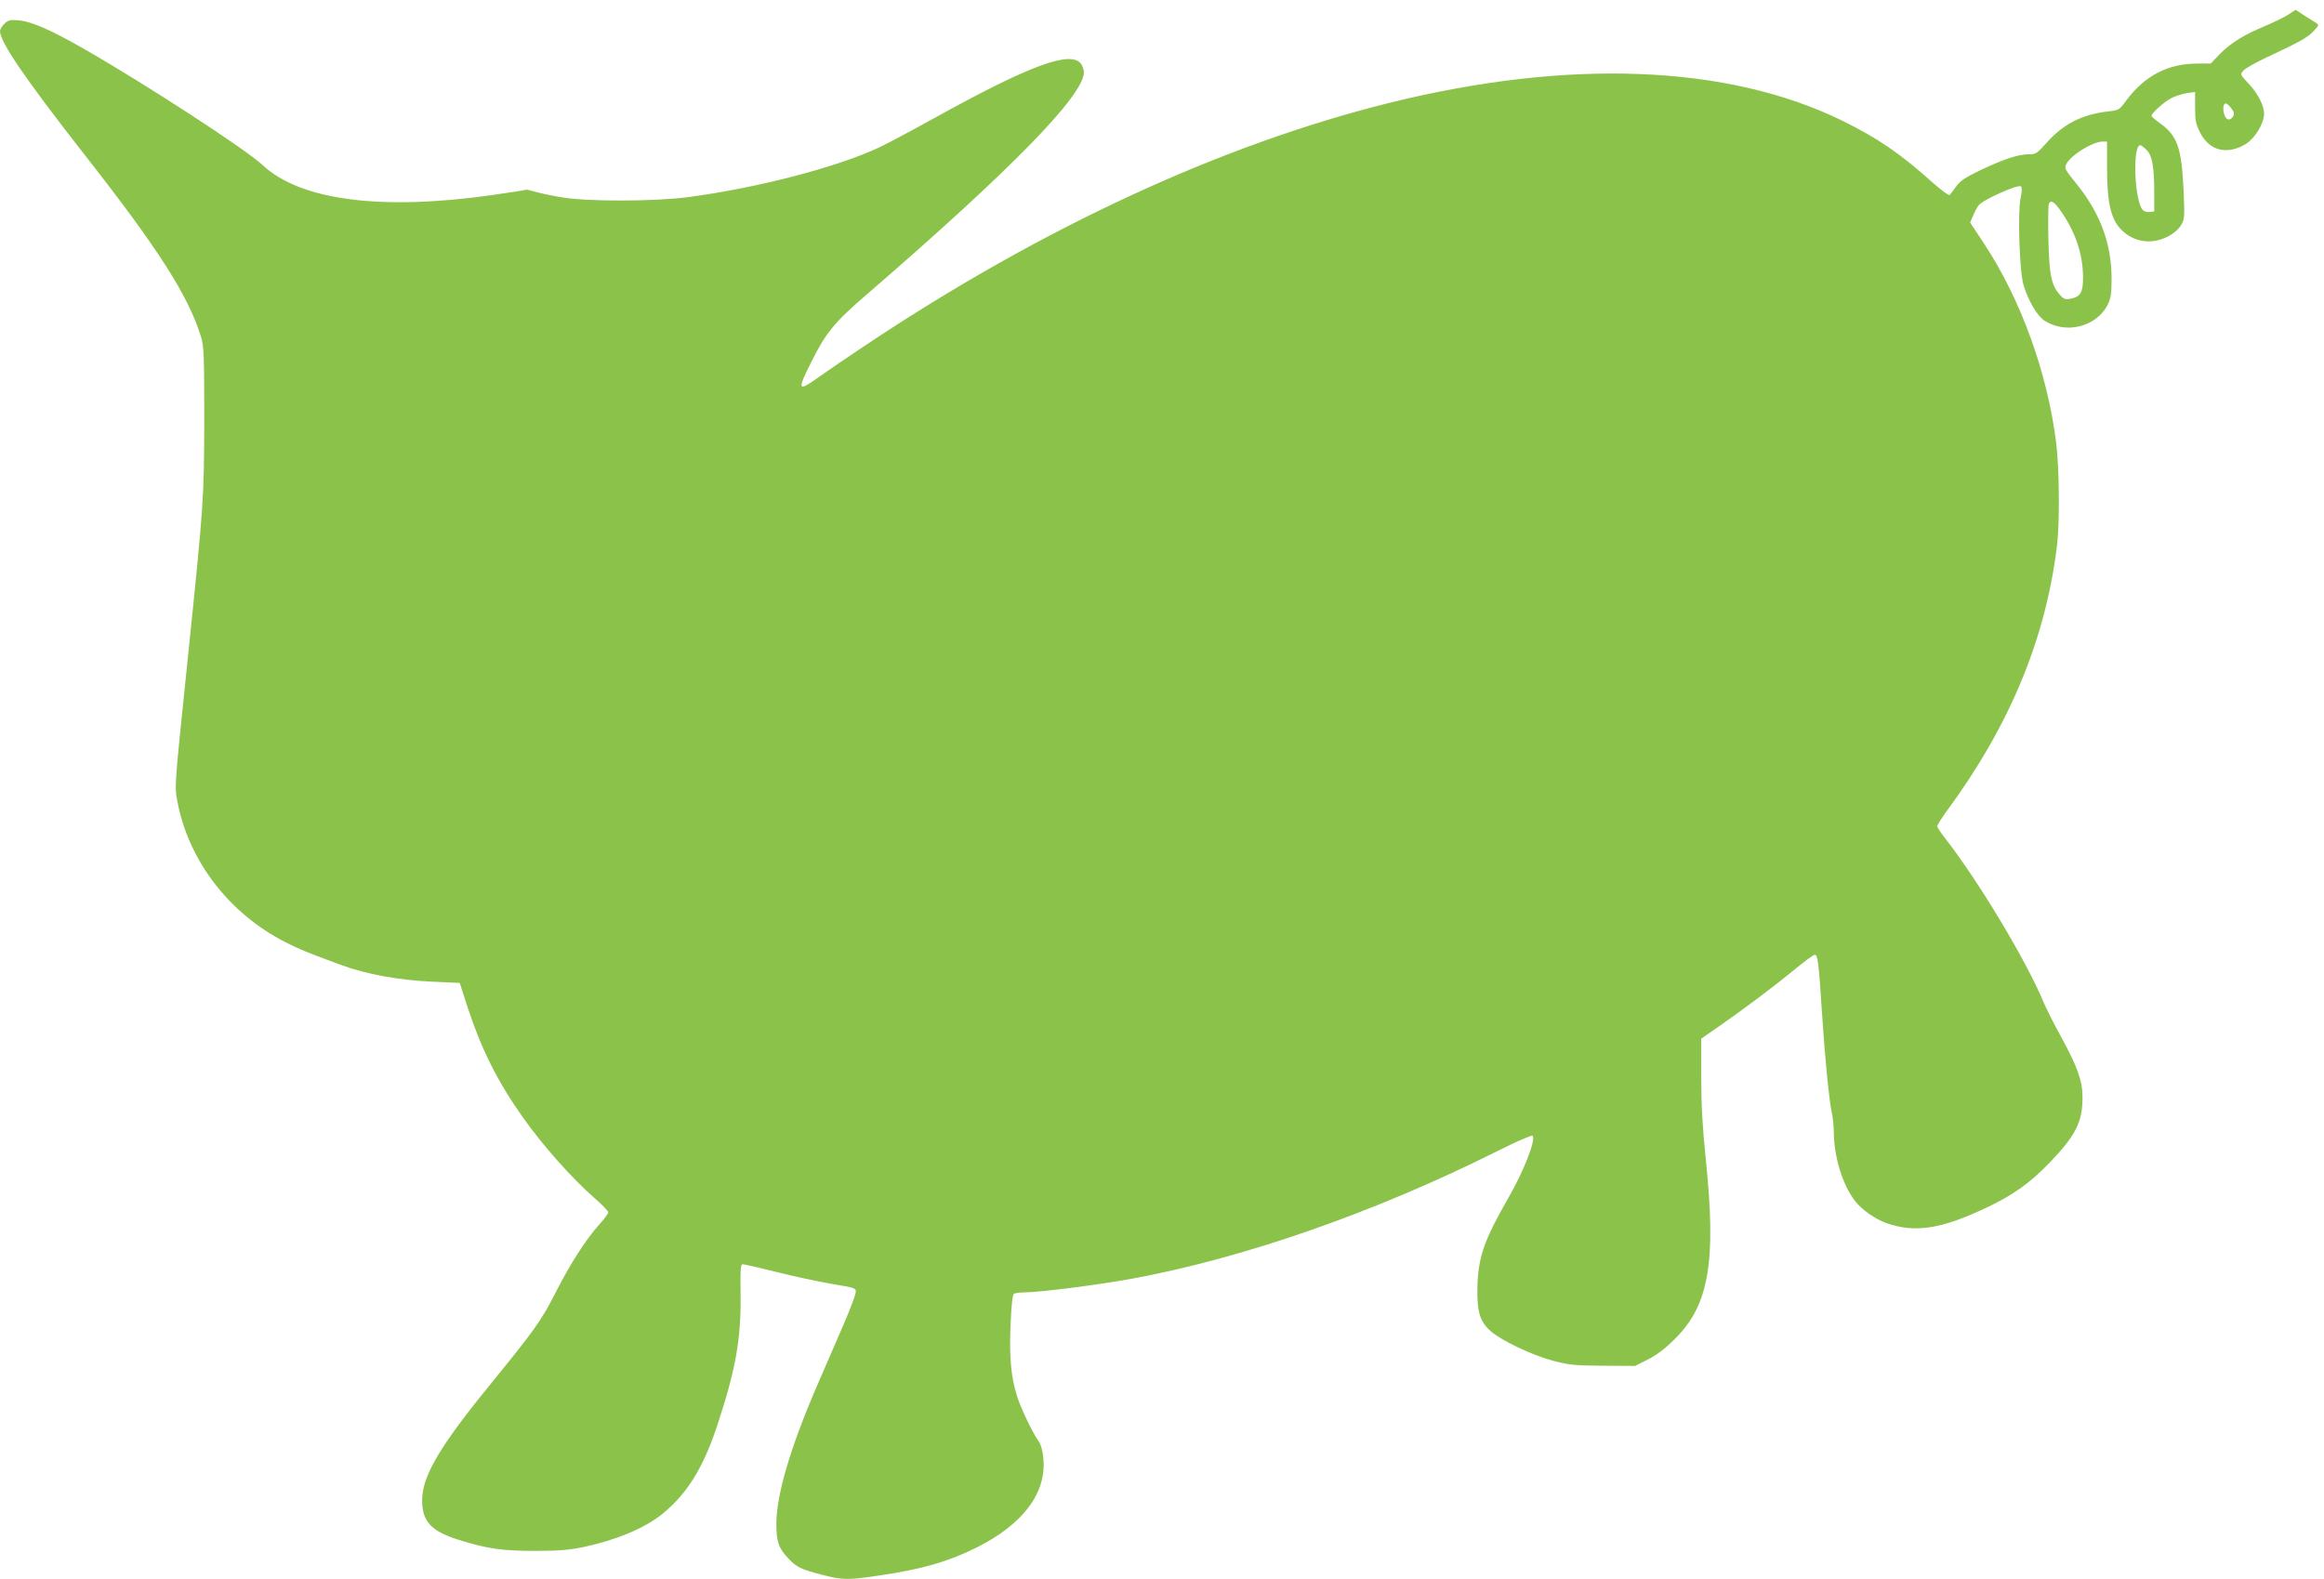
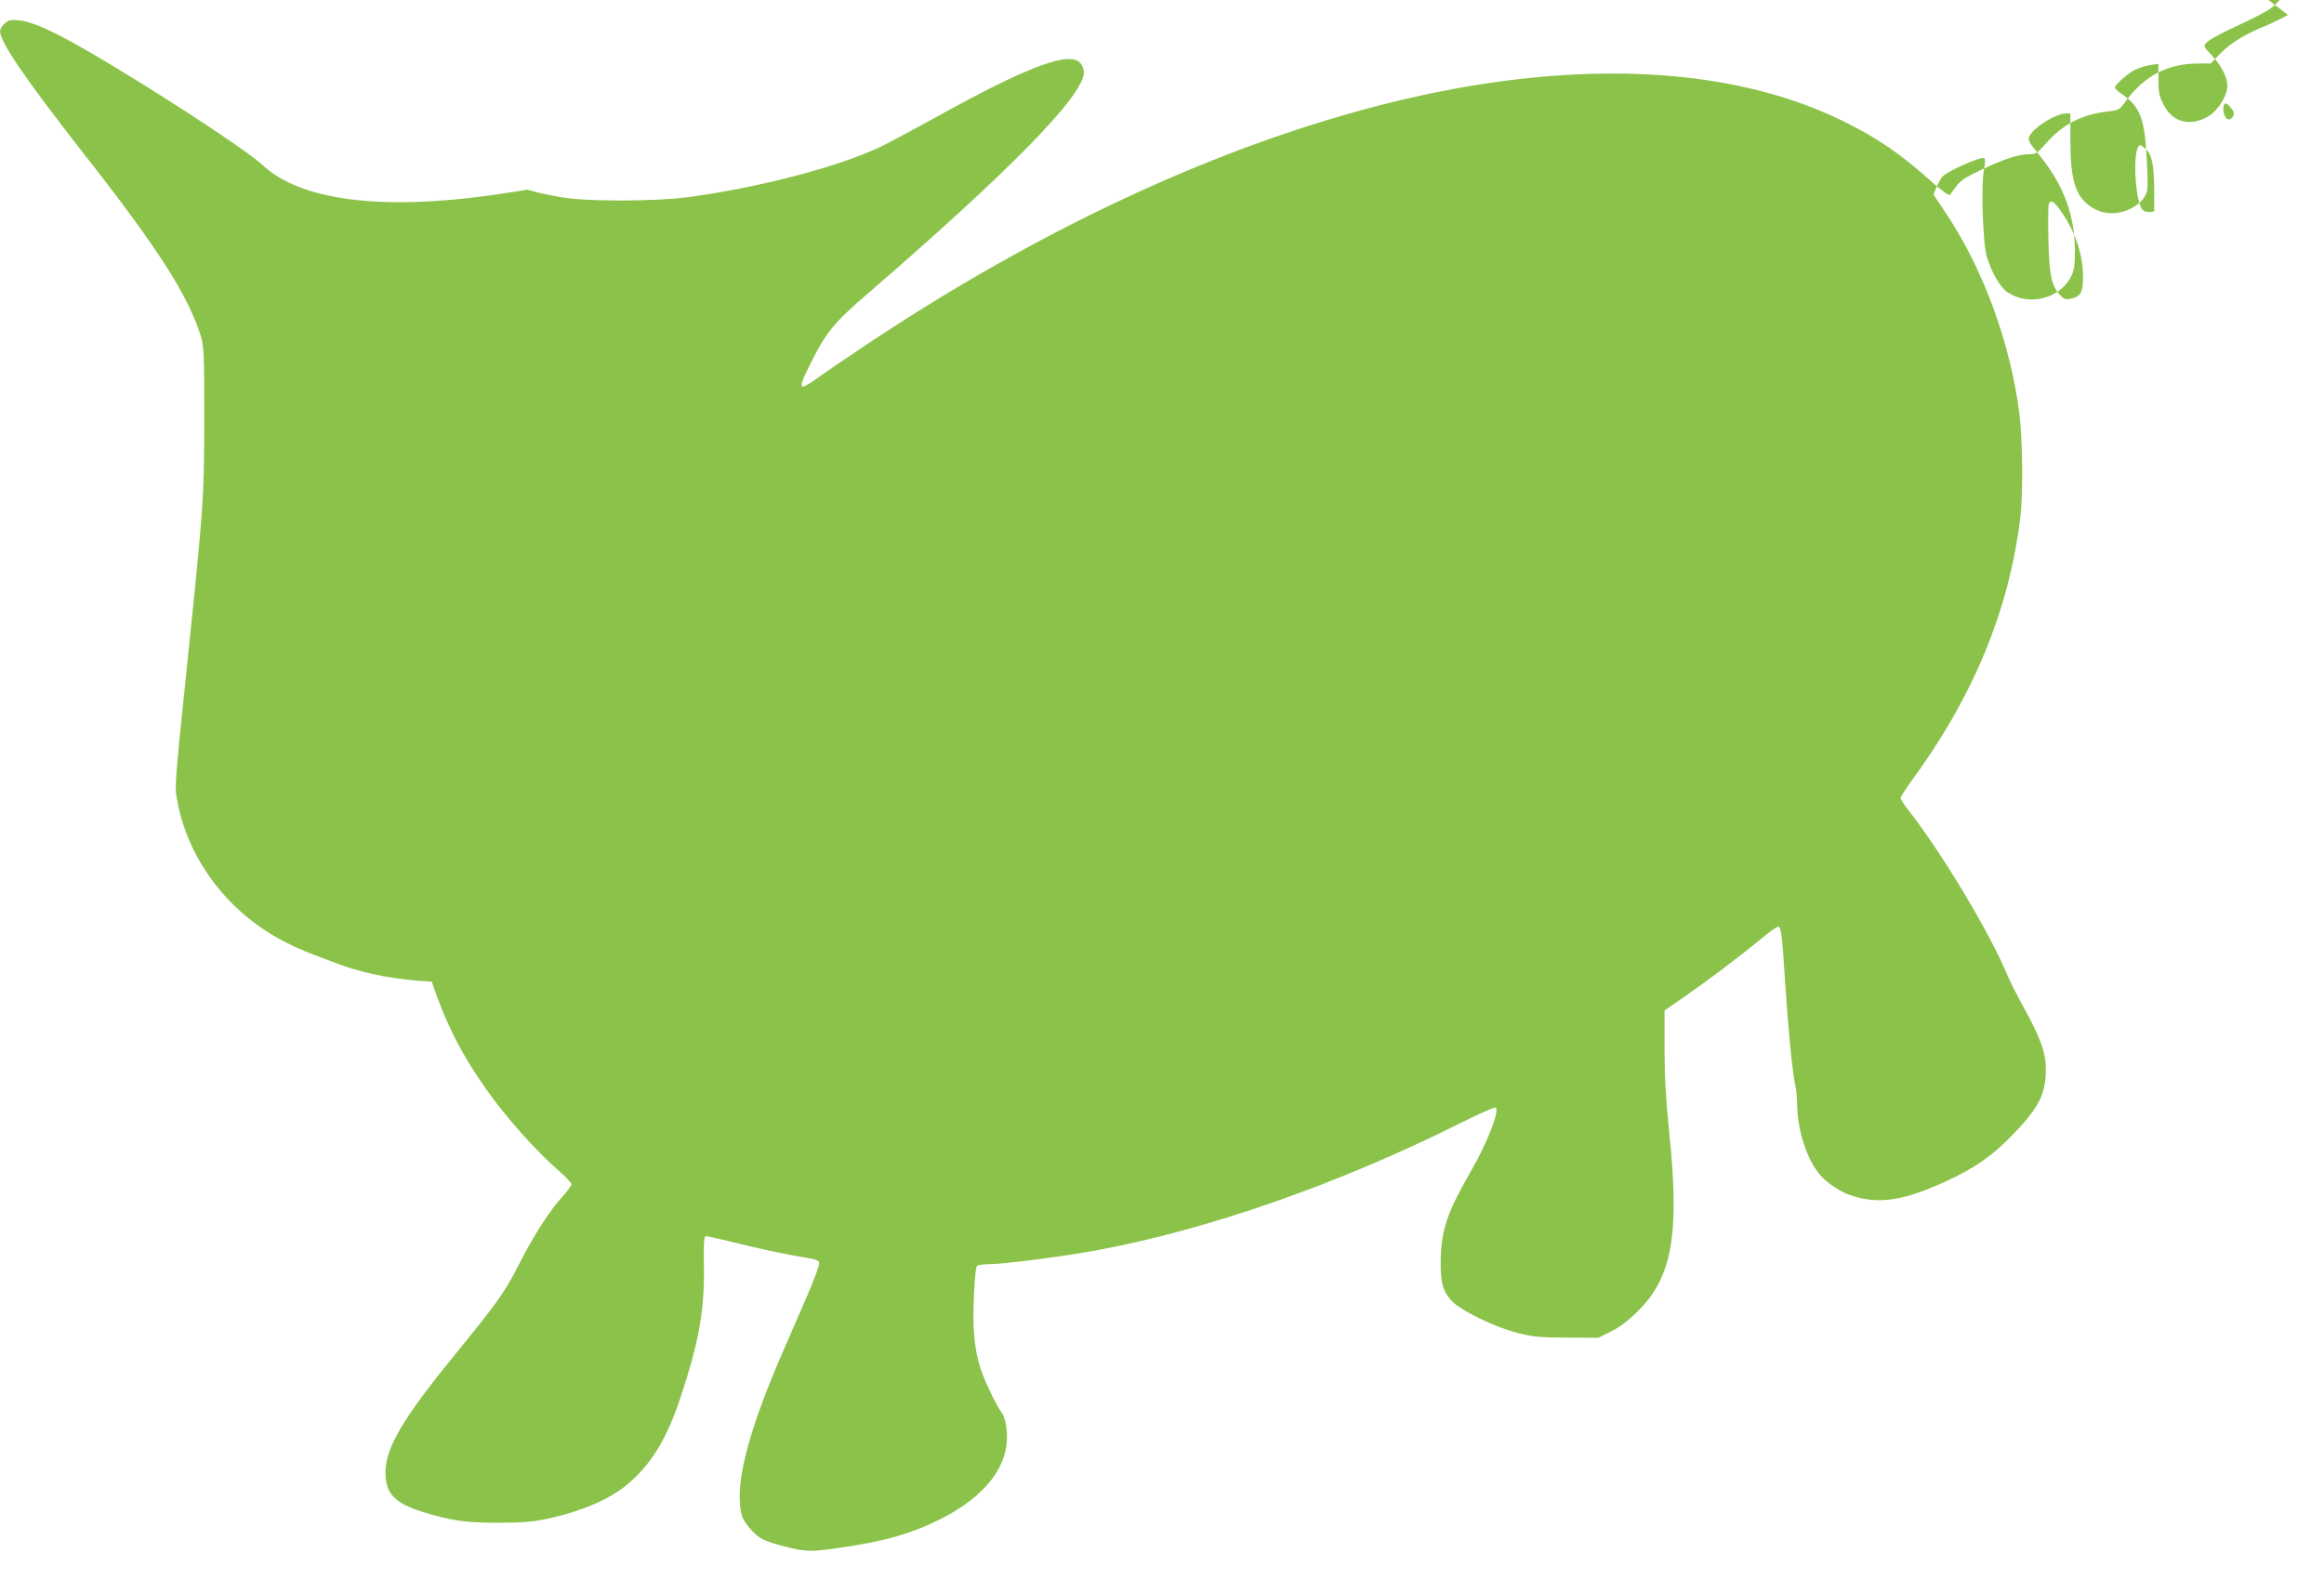
<svg xmlns="http://www.w3.org/2000/svg" version="1.0" width="1280pt" height="870pt" viewBox="0 0 1280 870" preserveAspectRatio="xMidYMid meet">
  <g transform="translate(0,870) scale(0.1,-0.1)" fill="#8bc34a" stroke="none">
-     <path d="M12601 8618 c-24 -15 -78 -41 -120 -59 -119 -49 -191 -93 -251 -153 l-54 -56 -71 0 c-165 0 -293 -67 -396 -206 -36 -50 -39 -51 -99 -58 -145 -17 -248 -70 -341 -176 -49 -55 -57 -60 -94 -60 -58 0 -132 -24 -260 -84 -88 -42 -118 -61 -140 -92 -16 -21 -32 -43 -36 -48 -5 -5 -45 25 -91 65 -182 164 -306 248 -503 345 -631 308 -1503 342 -2490 98 -926 -230 -1915 -687 -2888 -1336 -98 -65 -212 -143 -254 -173 -120 -86 -124 -78 -45 80 80 161 128 220 305 372 794 686 1197 1098 1197 1225 0 13 -7 33 -15 45 -55 78 -281 -5 -810 -298 -121 -67 -256 -139 -300 -160 -234 -110 -673 -225 -1063 -276 -181 -23 -552 -24 -688 0 -55 9 -121 23 -147 31 -25 7 -47 12 -49 11 -2 -2 -84 -15 -183 -29 -616 -88 -1061 -30 -1269 165 -93 87 -645 446 -984 640 -182 104 -288 151 -360 157 -45 4 -57 1 -77 -18 -14 -13 -25 -32 -25 -41 0 -60 138 -262 460 -674 413 -526 577 -784 647 -1010 16 -54 18 -99 18 -455 -1 -441 -3 -467 -90 -1310 -75 -723 -74 -712 -58 -795 61 -327 286 -619 596 -776 76 -39 116 -55 305 -125 138 -51 320 -84 500 -92 l154 -7 48 -148 c74 -223 164 -402 303 -597 107 -152 271 -335 391 -440 42 -36 75 -71 76 -79 0 -7 -23 -38 -50 -68 -71 -78 -160 -216 -240 -374 -78 -154 -118 -209 -354 -499 -285 -349 -380 -510 -381 -645 0 -117 49 -170 201 -218 157 -49 238 -61 419 -61 137 0 190 5 273 22 179 39 332 103 428 180 139 112 229 258 307 497 99 300 129 471 126 710 -2 142 0 170 12 170 8 0 91 -19 184 -42 94 -24 231 -53 305 -66 132 -22 135 -23 133 -47 -1 -14 -30 -92 -66 -175 -36 -82 -101 -234 -146 -337 -147 -340 -225 -603 -225 -763 0 -99 12 -134 68 -193 42 -45 69 -58 181 -87 116 -30 144 -31 321 -4 234 34 380 77 534 154 254 128 383 298 367 487 -4 44 -13 78 -25 96 -35 48 -100 185 -121 252 -33 107 -43 218 -35 394 4 99 11 164 18 168 6 4 31 8 56 8 84 0 405 41 592 75 616 113 1339 365 2012 702 108 54 192 91 197 86 20 -20 -49 -197 -136 -347 -133 -232 -165 -325 -168 -496 -2 -129 15 -183 76 -236 62 -52 228 -131 342 -161 89 -23 120 -26 275 -27 l176 -1 69 35 c47 23 96 60 147 111 191 186 232 427 173 993 -18 176 -25 294 -25 451 l0 213 98 68 c133 92 306 222 419 315 53 44 101 79 108 79 17 0 22 -39 40 -320 16 -249 40 -489 55 -555 5 -22 10 -67 10 -100 1 -139 48 -291 116 -380 37 -49 113 -102 176 -124 157 -54 299 -32 545 84 149 70 243 137 350 248 146 151 183 226 183 361 0 92 -28 169 -118 334 -39 70 -82 156 -97 192 -96 230 -358 666 -541 901 -24 30 -44 61 -44 67 0 7 24 45 53 85 347 471 546 952 607 1467 15 126 12 418 -5 560 -48 385 -194 790 -398 1099 l-76 115 15 35 c8 20 22 47 32 60 22 30 219 118 233 104 6 -6 6 -28 -2 -63 -17 -80 -6 -409 16 -480 27 -88 75 -170 115 -196 117 -77 286 -35 348 86 18 37 22 60 22 145 0 192 -62 360 -193 522 -65 80 -68 87 -56 110 27 50 144 122 199 123 l25 0 0 -142 c0 -195 21 -286 79 -344 68 -68 164 -83 254 -38 32 16 59 39 73 61 21 33 22 42 16 187 -11 243 -34 309 -133 379 -24 17 -44 34 -44 39 0 15 71 78 110 98 22 11 60 23 85 27 l45 6 0 -85 c0 -72 4 -92 28 -139 50 -100 149 -124 250 -63 53 33 102 114 102 168 -1 46 -33 110 -86 166 -46 50 -47 50 -28 71 10 12 62 41 114 66 202 95 239 116 271 150 32 33 33 36 15 47 -10 6 -40 25 -65 41 l-47 31 -43 -28z m-312 -514 c16 -20 18 -30 10 -46 -6 -10 -18 -18 -26 -16 -28 5 -39 88 -13 88 5 0 18 -12 29 -26z m-466 -230 c31 -31 42 -92 42 -239 l0 -100 -26 -3 c-14 -2 -31 4 -38 12 -46 55 -56 356 -13 356 5 0 21 -12 35 -26z m-466 -346 c77 -114 115 -231 116 -356 0 -83 -14 -107 -70 -118 -26 -5 -36 -2 -55 19 -49 53 -61 108 -66 305 -2 100 -1 189 2 197 10 28 31 15 73 -47z" />
+     <path d="M12601 8618 c-24 -15 -78 -41 -120 -59 -119 -49 -191 -93 -251 -153 l-54 -56 -71 0 c-165 0 -293 -67 -396 -206 -36 -50 -39 -51 -99 -58 -145 -17 -248 -70 -341 -176 -49 -55 -57 -60 -94 -60 -58 0 -132 -24 -260 -84 -88 -42 -118 -61 -140 -92 -16 -21 -32 -43 -36 -48 -5 -5 -45 25 -91 65 -182 164 -306 248 -503 345 -631 308 -1503 342 -2490 98 -926 -230 -1915 -687 -2888 -1336 -98 -65 -212 -143 -254 -173 -120 -86 -124 -78 -45 80 80 161 128 220 305 372 794 686 1197 1098 1197 1225 0 13 -7 33 -15 45 -55 78 -281 -5 -810 -298 -121 -67 -256 -139 -300 -160 -234 -110 -673 -225 -1063 -276 -181 -23 -552 -24 -688 0 -55 9 -121 23 -147 31 -25 7 -47 12 -49 11 -2 -2 -84 -15 -183 -29 -616 -88 -1061 -30 -1269 165 -93 87 -645 446 -984 640 -182 104 -288 151 -360 157 -45 4 -57 1 -77 -18 -14 -13 -25 -32 -25 -41 0 -60 138 -262 460 -674 413 -526 577 -784 647 -1010 16 -54 18 -99 18 -455 -1 -441 -3 -467 -90 -1310 -75 -723 -74 -712 -58 -795 61 -327 286 -619 596 -776 76 -39 116 -55 305 -125 138 -51 320 -84 500 -92 c74 -223 164 -402 303 -597 107 -152 271 -335 391 -440 42 -36 75 -71 76 -79 0 -7 -23 -38 -50 -68 -71 -78 -160 -216 -240 -374 -78 -154 -118 -209 -354 -499 -285 -349 -380 -510 -381 -645 0 -117 49 -170 201 -218 157 -49 238 -61 419 -61 137 0 190 5 273 22 179 39 332 103 428 180 139 112 229 258 307 497 99 300 129 471 126 710 -2 142 0 170 12 170 8 0 91 -19 184 -42 94 -24 231 -53 305 -66 132 -22 135 -23 133 -47 -1 -14 -30 -92 -66 -175 -36 -82 -101 -234 -146 -337 -147 -340 -225 -603 -225 -763 0 -99 12 -134 68 -193 42 -45 69 -58 181 -87 116 -30 144 -31 321 -4 234 34 380 77 534 154 254 128 383 298 367 487 -4 44 -13 78 -25 96 -35 48 -100 185 -121 252 -33 107 -43 218 -35 394 4 99 11 164 18 168 6 4 31 8 56 8 84 0 405 41 592 75 616 113 1339 365 2012 702 108 54 192 91 197 86 20 -20 -49 -197 -136 -347 -133 -232 -165 -325 -168 -496 -2 -129 15 -183 76 -236 62 -52 228 -131 342 -161 89 -23 120 -26 275 -27 l176 -1 69 35 c47 23 96 60 147 111 191 186 232 427 173 993 -18 176 -25 294 -25 451 l0 213 98 68 c133 92 306 222 419 315 53 44 101 79 108 79 17 0 22 -39 40 -320 16 -249 40 -489 55 -555 5 -22 10 -67 10 -100 1 -139 48 -291 116 -380 37 -49 113 -102 176 -124 157 -54 299 -32 545 84 149 70 243 137 350 248 146 151 183 226 183 361 0 92 -28 169 -118 334 -39 70 -82 156 -97 192 -96 230 -358 666 -541 901 -24 30 -44 61 -44 67 0 7 24 45 53 85 347 471 546 952 607 1467 15 126 12 418 -5 560 -48 385 -194 790 -398 1099 l-76 115 15 35 c8 20 22 47 32 60 22 30 219 118 233 104 6 -6 6 -28 -2 -63 -17 -80 -6 -409 16 -480 27 -88 75 -170 115 -196 117 -77 286 -35 348 86 18 37 22 60 22 145 0 192 -62 360 -193 522 -65 80 -68 87 -56 110 27 50 144 122 199 123 l25 0 0 -142 c0 -195 21 -286 79 -344 68 -68 164 -83 254 -38 32 16 59 39 73 61 21 33 22 42 16 187 -11 243 -34 309 -133 379 -24 17 -44 34 -44 39 0 15 71 78 110 98 22 11 60 23 85 27 l45 6 0 -85 c0 -72 4 -92 28 -139 50 -100 149 -124 250 -63 53 33 102 114 102 168 -1 46 -33 110 -86 166 -46 50 -47 50 -28 71 10 12 62 41 114 66 202 95 239 116 271 150 32 33 33 36 15 47 -10 6 -40 25 -65 41 l-47 31 -43 -28z m-312 -514 c16 -20 18 -30 10 -46 -6 -10 -18 -18 -26 -16 -28 5 -39 88 -13 88 5 0 18 -12 29 -26z m-466 -230 c31 -31 42 -92 42 -239 l0 -100 -26 -3 c-14 -2 -31 4 -38 12 -46 55 -56 356 -13 356 5 0 21 -12 35 -26z m-466 -346 c77 -114 115 -231 116 -356 0 -83 -14 -107 -70 -118 -26 -5 -36 -2 -55 19 -49 53 -61 108 -66 305 -2 100 -1 189 2 197 10 28 31 15 73 -47z" />
  </g>
</svg>